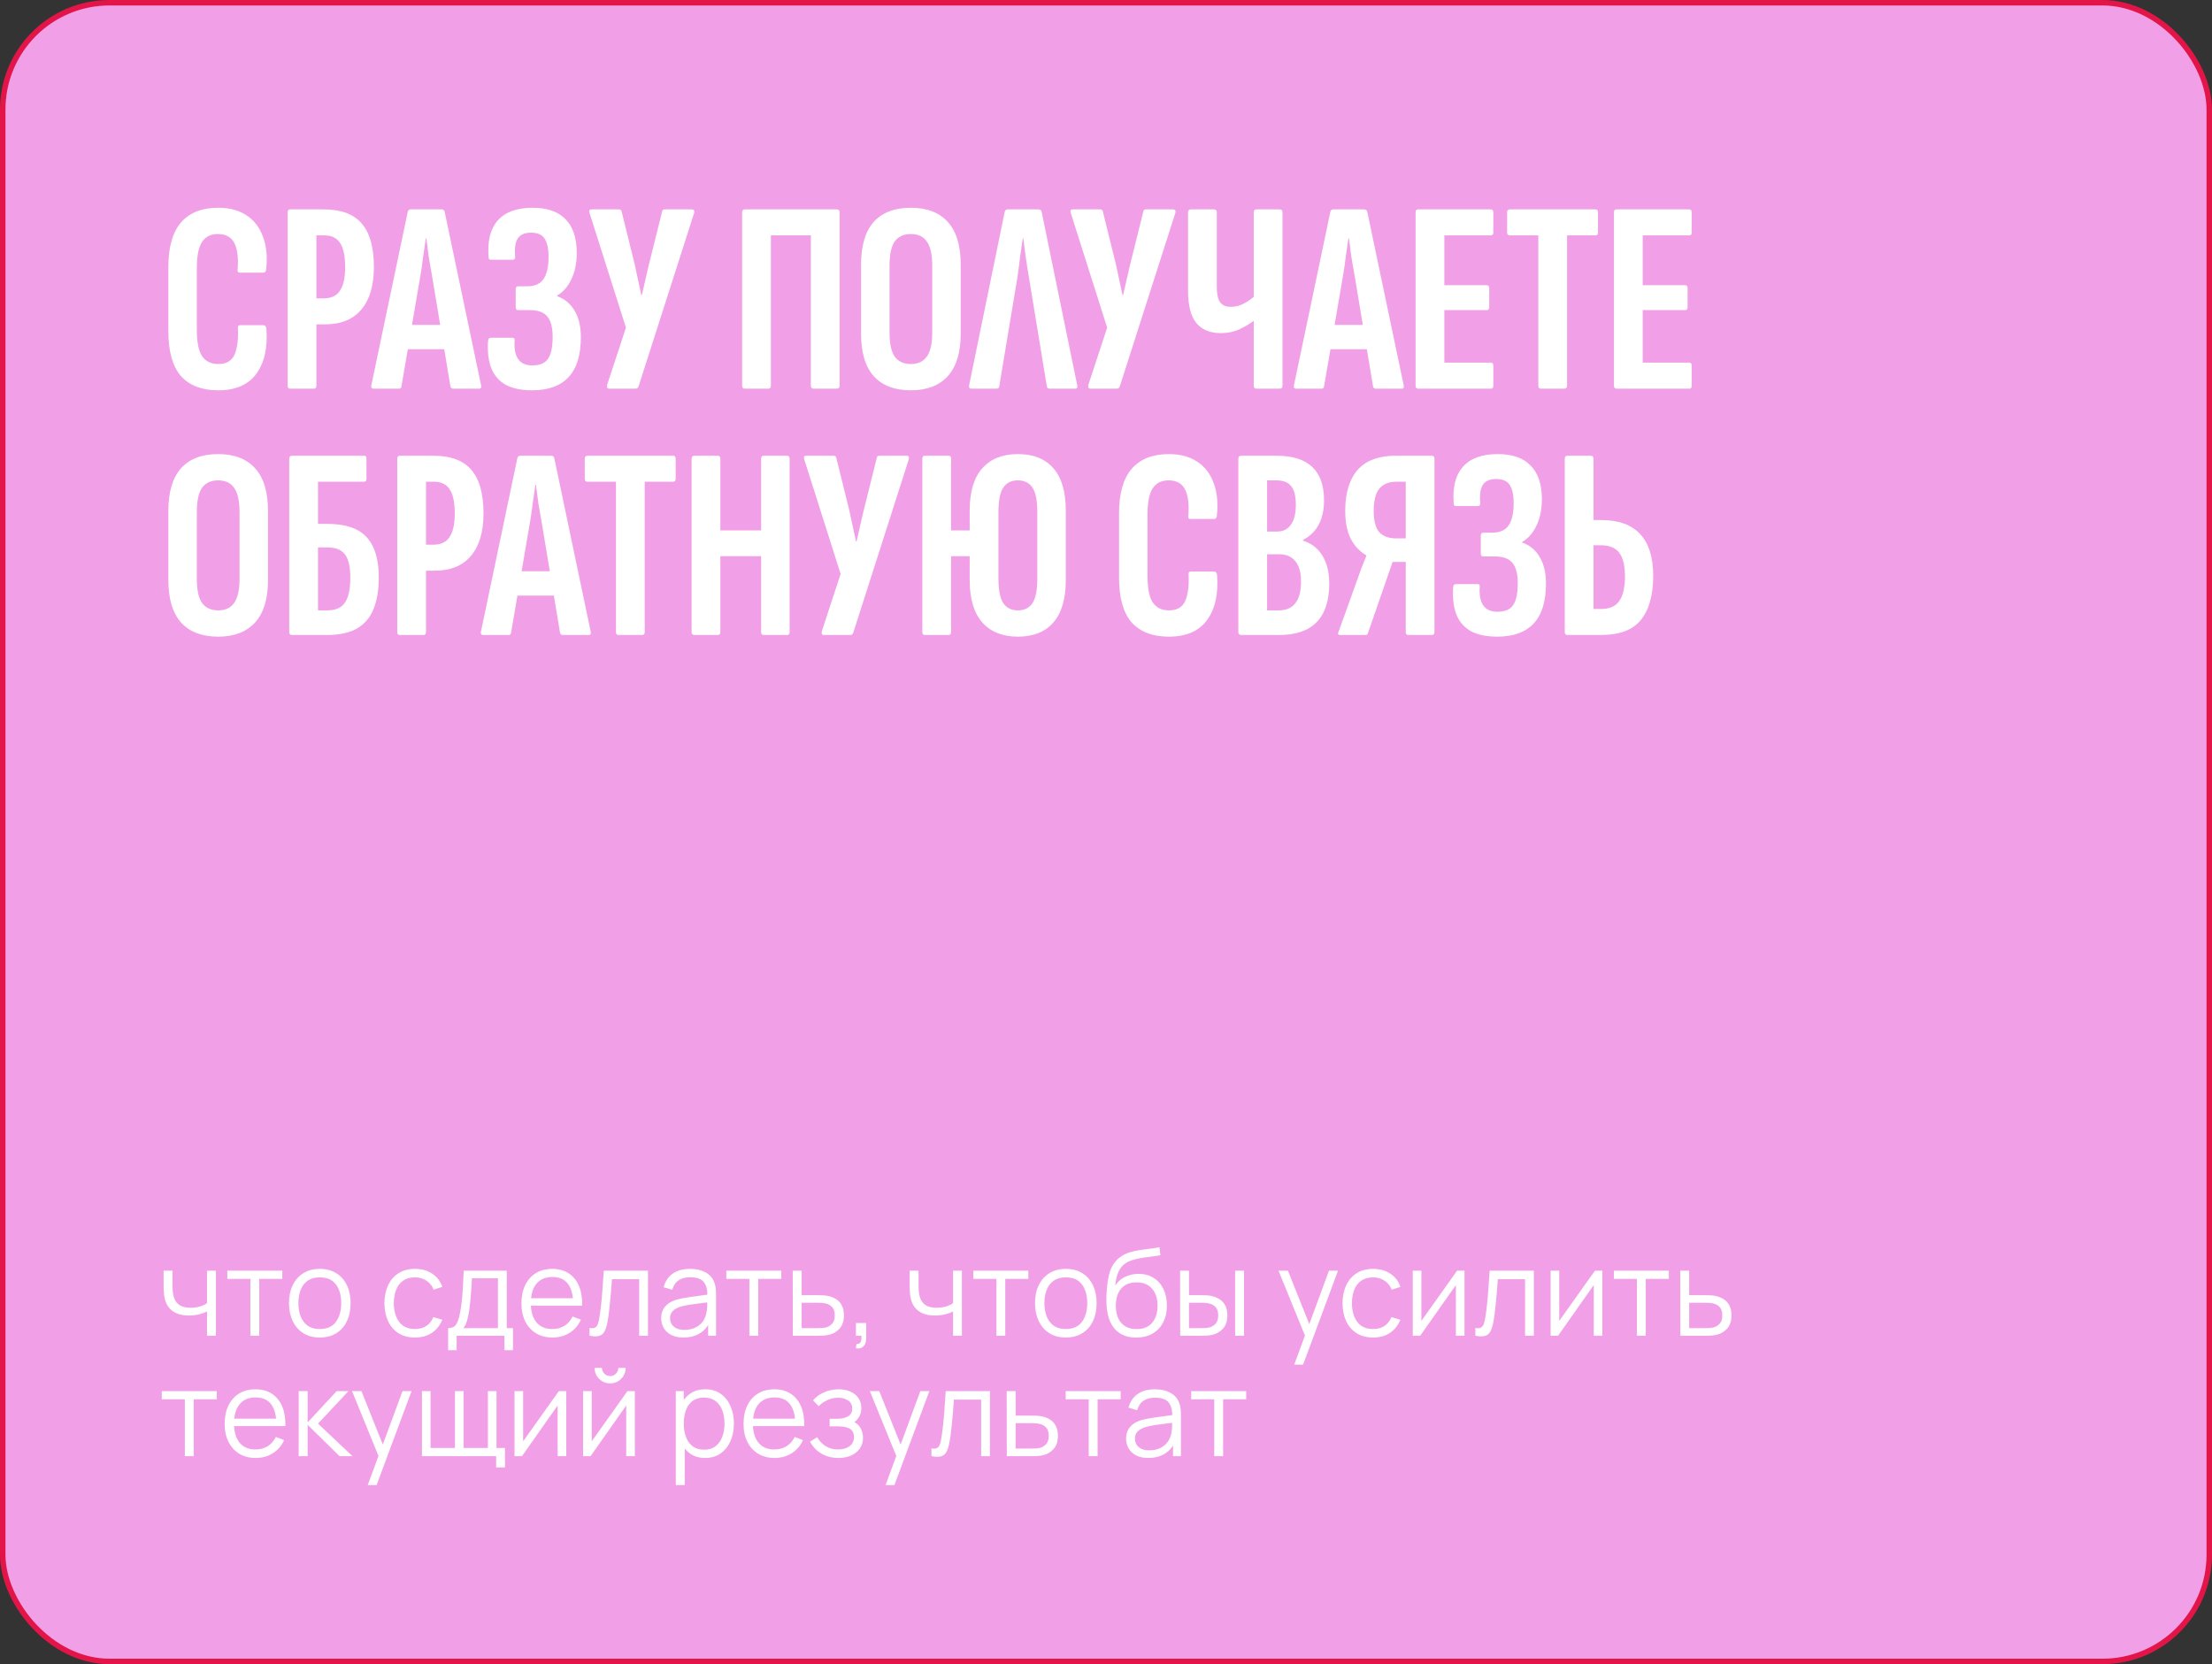
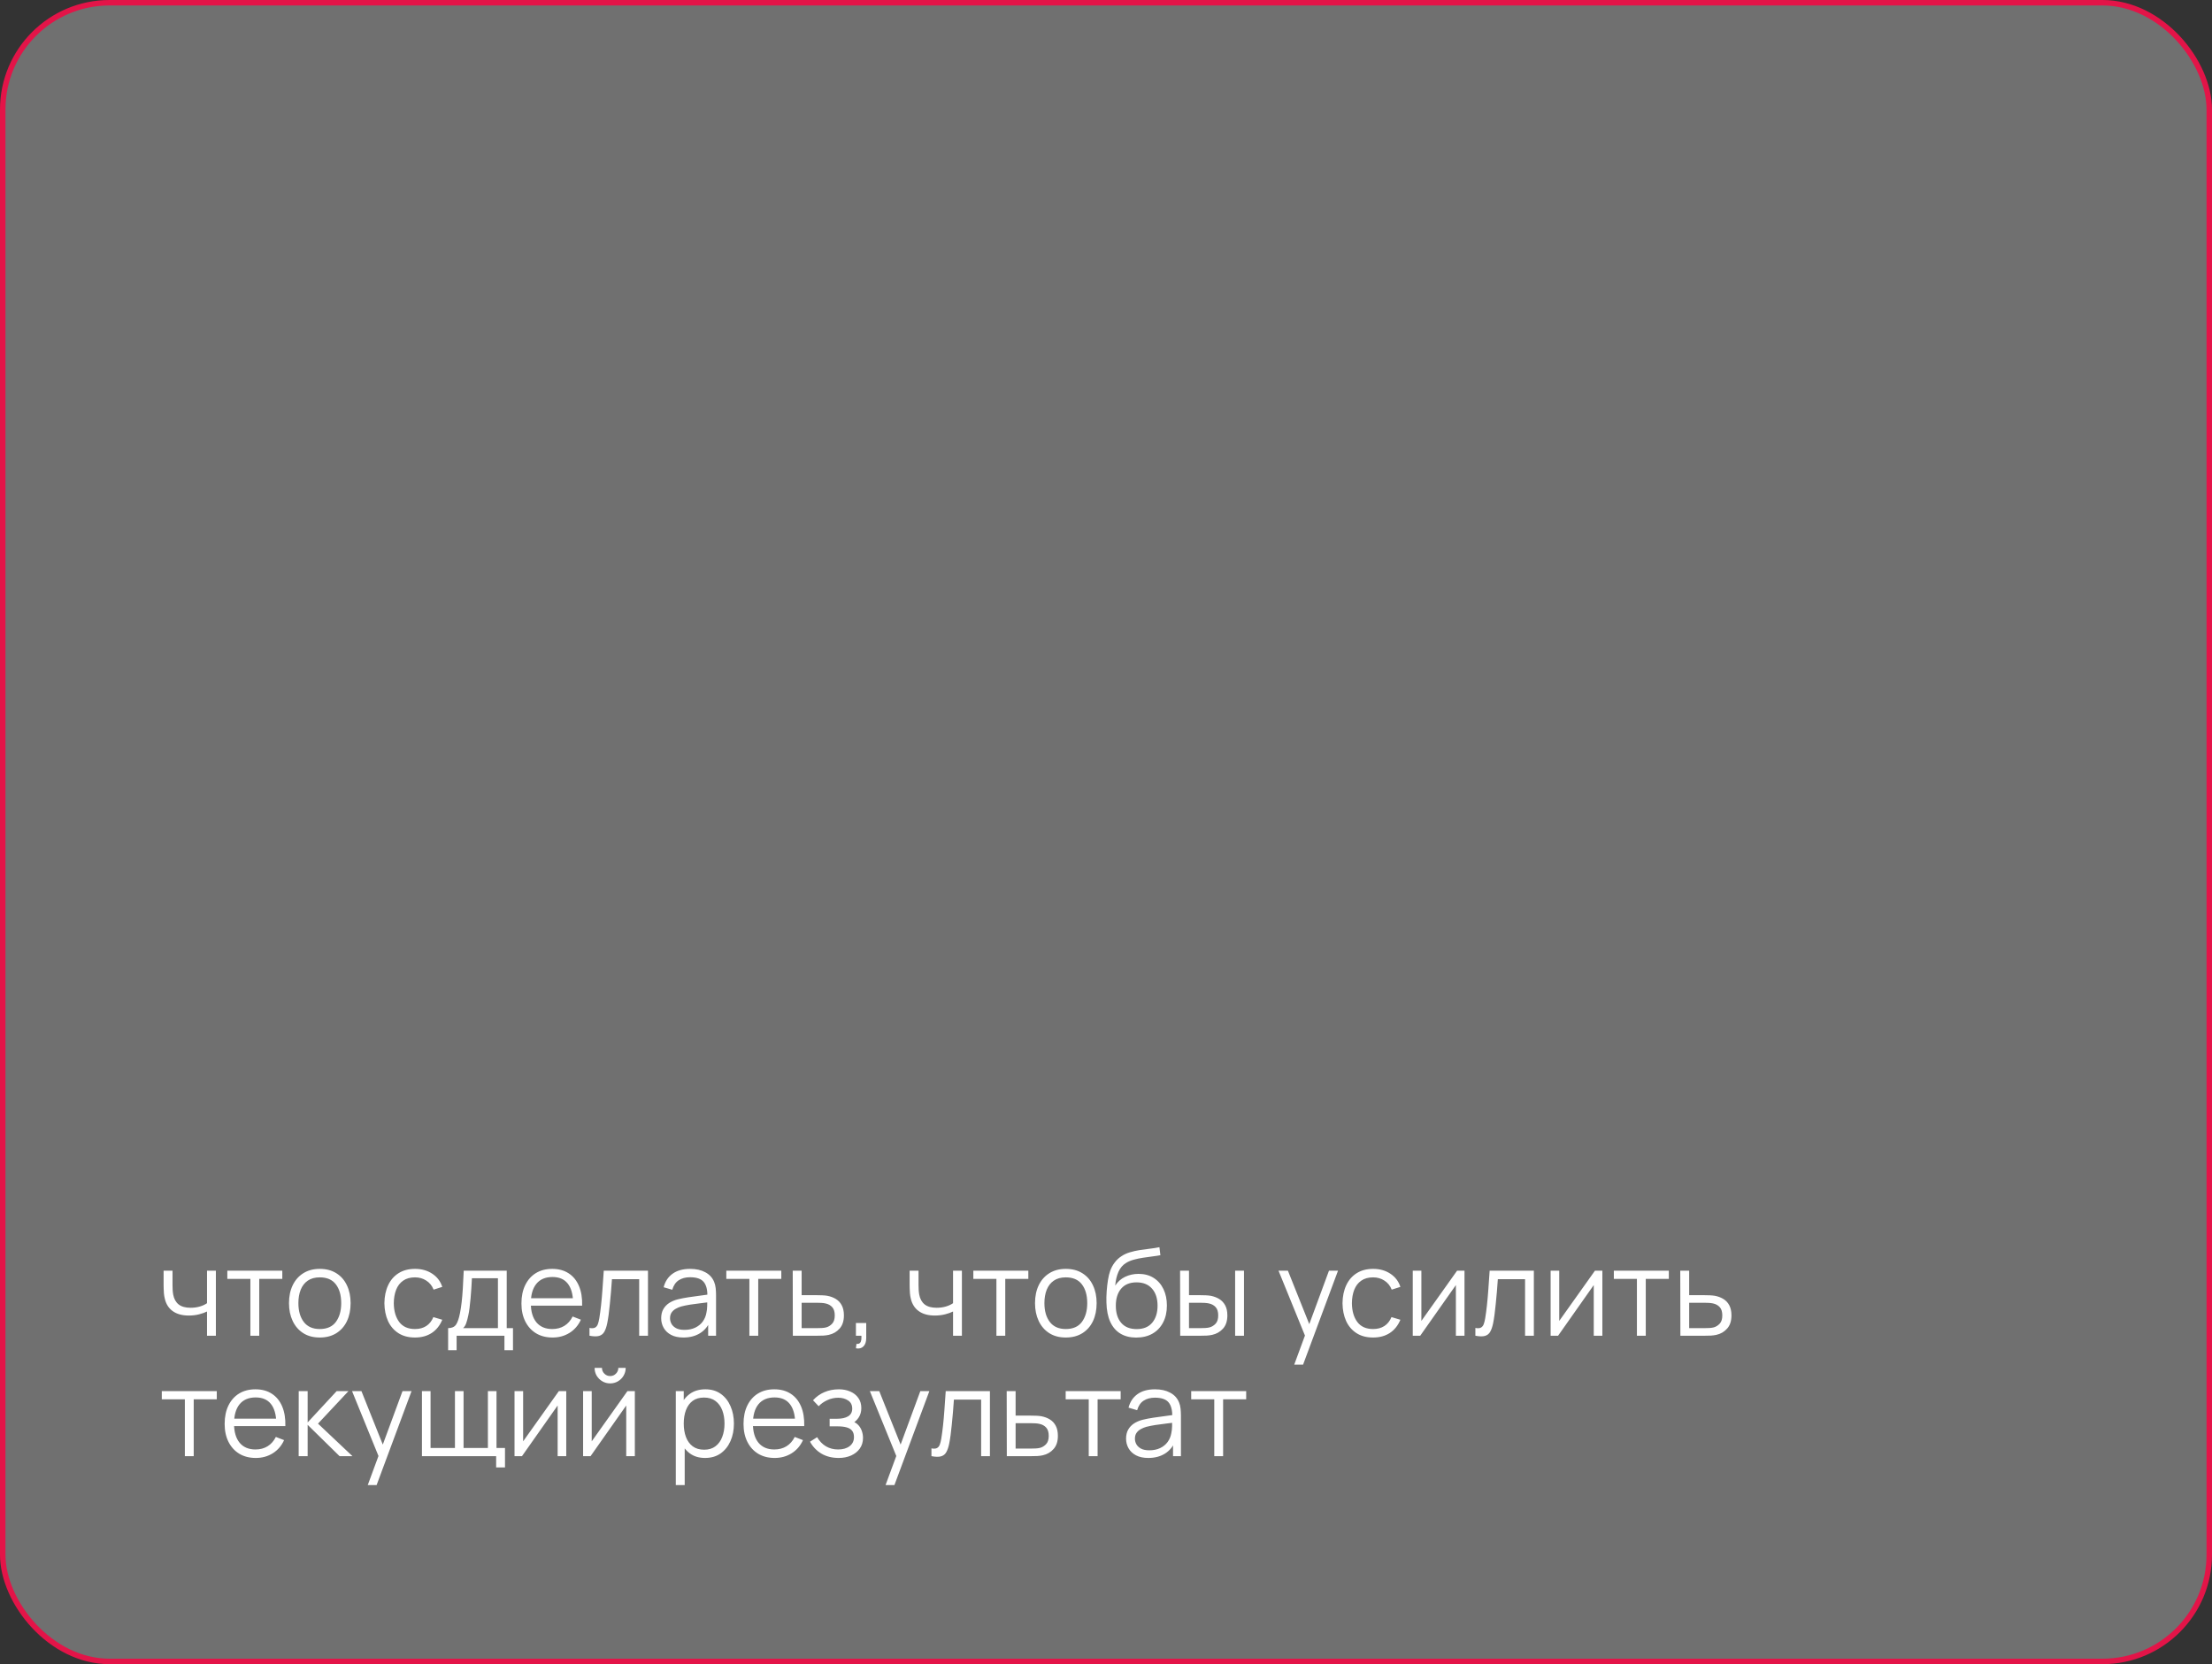
<svg xmlns="http://www.w3.org/2000/svg" width="404" height="304" viewBox="0 0 404 304" fill="none">
  <rect x="0" y="0" width="404" height="304" fill="#333333" stroke="none" />
  <g data-figma-bg-blur-radius="100">
    <rect x="0.5" y="0.5" width="403" height="303" rx="19.5" fill="white" fill-opacity="0.3" />
-     <rect x="0.5" y="0.5" width="403" height="303" rx="19.5" fill="#FFA5F4" fill-opacity="0.9" />
    <rect x="0.5" y="0.5" width="403" height="303" rx="19.5" stroke="#E31448" />
  </g>
  <path d="M37.811 244V239.578C37.415 239.776 36.927 239.948 36.348 240.095C35.769 240.242 35.145 240.315 34.478 240.315C33.275 240.315 32.3 240.047 31.552 239.512C30.804 238.977 30.316 238.203 30.089 237.191C30.016 236.89 29.964 236.571 29.935 236.234C29.913 235.897 29.898 235.592 29.891 235.321C29.884 235.05 29.88 234.855 29.88 234.738V232.12H31.508V234.738C31.508 234.98 31.515 235.255 31.53 235.563C31.545 235.871 31.578 236.172 31.629 236.465C31.776 237.264 32.106 237.869 32.619 238.28C33.14 238.691 33.869 238.896 34.808 238.896C35.395 238.896 35.948 238.823 36.469 238.676C36.997 238.522 37.444 238.317 37.811 238.06V232.12H39.428V244H37.811ZM45.73 244V233.616H41.517V232.12H51.56V233.616H47.347V244H45.73ZM58.403 244.33C57.223 244.33 56.214 244.062 55.378 243.527C54.542 242.992 53.901 242.251 53.453 241.305C53.006 240.359 52.782 239.274 52.782 238.049C52.782 236.802 53.01 235.71 53.464 234.771C53.919 233.832 54.564 233.103 55.4 232.582C56.244 232.054 57.245 231.79 58.403 231.79C59.591 231.79 60.603 232.058 61.439 232.593C62.283 233.121 62.924 233.858 63.364 234.804C63.812 235.743 64.035 236.824 64.035 238.049C64.035 239.296 63.812 240.392 63.364 241.338C62.917 242.277 62.272 243.01 61.428 243.538C60.585 244.066 59.577 244.33 58.403 244.33ZM58.403 242.779C59.723 242.779 60.706 242.343 61.351 241.47C61.997 240.59 62.319 239.45 62.319 238.049C62.319 236.612 61.993 235.468 61.34 234.617C60.695 233.766 59.716 233.341 58.403 233.341C57.516 233.341 56.783 233.543 56.203 233.946C55.631 234.342 55.202 234.896 54.916 235.607C54.638 236.311 54.498 237.125 54.498 238.049C54.498 239.479 54.828 240.627 55.488 241.492C56.148 242.35 57.12 242.779 58.403 242.779ZM75.794 244.33C74.599 244.33 73.587 244.062 72.758 243.527C71.93 242.992 71.299 242.255 70.866 241.316C70.441 240.37 70.221 239.285 70.206 238.06C70.221 236.813 70.448 235.721 70.888 234.782C71.328 233.836 71.963 233.103 72.791 232.582C73.62 232.054 74.624 231.79 75.805 231.79C77.008 231.79 78.053 232.083 78.94 232.67C79.835 233.257 80.447 234.06 80.777 235.079L79.193 235.585C78.915 234.874 78.471 234.324 77.862 233.935C77.261 233.539 76.572 233.341 75.794 233.341C74.921 233.341 74.199 233.543 73.627 233.946C73.055 234.342 72.63 234.896 72.351 235.607C72.073 236.318 71.93 237.136 71.922 238.06C71.937 239.483 72.267 240.627 72.912 241.492C73.558 242.35 74.518 242.779 75.794 242.779C76.601 242.779 77.287 242.596 77.851 242.229C78.423 241.855 78.856 241.312 79.149 240.601L80.777 241.085C80.337 242.141 79.692 242.948 78.841 243.505C77.99 244.055 76.975 244.33 75.794 244.33ZM81.846 246.64V242.614C82.52 242.614 83.004 242.398 83.297 241.965C83.591 241.525 83.829 240.825 84.013 239.864C84.137 239.241 84.24 238.57 84.32 237.851C84.401 237.132 84.471 236.311 84.529 235.387C84.588 234.456 84.643 233.367 84.695 232.12H92.549V242.614H93.692V246.64H92.13V244H83.397V246.64H81.846ZM84.585 242.614H90.942V233.506H86.191C86.168 234.063 86.135 234.654 86.091 235.277C86.055 235.9 86.007 236.524 85.948 237.147C85.897 237.77 85.835 238.357 85.761 238.907C85.695 239.45 85.615 239.926 85.519 240.337C85.409 240.865 85.288 241.316 85.156 241.69C85.032 242.064 84.841 242.372 84.585 242.614ZM100.922 244.33C99.764 244.33 98.759 244.073 97.909 243.56C97.065 243.047 96.409 242.324 95.939 241.393C95.47 240.462 95.236 239.369 95.236 238.115C95.236 236.817 95.466 235.695 95.928 234.749C96.391 233.803 97.04 233.073 97.876 232.56C98.719 232.047 99.713 231.79 100.856 231.79C102.03 231.79 103.031 232.061 103.859 232.604C104.688 233.139 105.315 233.909 105.74 234.914C106.166 235.919 106.36 237.118 106.323 238.511H104.673V237.939C104.644 236.399 104.31 235.237 103.672 234.452C103.042 233.667 102.118 233.275 100.9 233.275C99.624 233.275 98.645 233.689 97.963 234.518C97.289 235.347 96.951 236.527 96.951 238.06C96.951 239.556 97.289 240.718 97.963 241.547C98.645 242.368 99.61 242.779 100.856 242.779C101.707 242.779 102.448 242.585 103.078 242.196C103.716 241.8 104.219 241.232 104.585 240.491L106.092 241.074C105.623 242.108 104.93 242.911 104.013 243.483C103.104 244.048 102.074 244.33 100.922 244.33ZM96.379 238.511V237.158H105.454V238.511H96.379ZM107.665 244V242.581C108.105 242.662 108.438 242.643 108.666 242.526C108.9 242.401 109.073 242.196 109.183 241.91C109.293 241.617 109.384 241.254 109.458 240.821C109.575 240.102 109.681 239.31 109.777 238.445C109.872 237.58 109.956 236.626 110.03 235.585C110.11 234.536 110.191 233.381 110.272 232.12H118.346V244H116.74V233.671H111.768C111.716 234.448 111.658 235.222 111.592 235.992C111.526 236.762 111.456 237.503 111.383 238.214C111.317 238.918 111.243 239.567 111.163 240.161C111.082 240.755 110.998 241.268 110.91 241.701C110.778 242.354 110.602 242.874 110.382 243.263C110.169 243.652 109.85 243.908 109.425 244.033C108.999 244.158 108.413 244.147 107.665 244ZM124.818 244.33C123.923 244.33 123.172 244.169 122.563 243.846C121.962 243.523 121.511 243.094 121.21 242.559C120.909 242.024 120.759 241.441 120.759 240.81C120.759 240.165 120.887 239.615 121.144 239.16C121.408 238.698 121.764 238.32 122.211 238.027C122.666 237.734 123.19 237.51 123.784 237.356C124.385 237.209 125.049 237.081 125.775 236.971C126.508 236.854 127.223 236.755 127.92 236.674C128.624 236.586 129.24 236.502 129.768 236.421L129.196 236.773C129.218 235.6 128.991 234.731 128.514 234.166C128.037 233.601 127.209 233.319 126.028 233.319C125.214 233.319 124.525 233.502 123.96 233.869C123.403 234.236 123.01 234.815 122.783 235.607L121.21 235.145C121.481 234.082 122.028 233.257 122.849 232.67C123.67 232.083 124.737 231.79 126.05 231.79C127.135 231.79 128.056 231.995 128.811 232.406C129.574 232.809 130.113 233.396 130.428 234.166C130.575 234.511 130.67 234.896 130.714 235.321C130.758 235.746 130.78 236.179 130.78 236.619V244H129.339V241.019L129.757 241.195C129.354 242.214 128.727 242.992 127.876 243.527C127.025 244.062 126.006 244.33 124.818 244.33ZM125.005 242.933C125.76 242.933 126.42 242.797 126.985 242.526C127.55 242.255 128.004 241.884 128.349 241.415C128.694 240.938 128.917 240.403 129.02 239.809C129.108 239.428 129.156 239.01 129.163 238.555C129.17 238.093 129.174 237.748 129.174 237.521L129.79 237.84C129.24 237.913 128.642 237.987 127.997 238.06C127.359 238.133 126.728 238.218 126.105 238.313C125.489 238.408 124.932 238.522 124.433 238.654C124.096 238.749 123.769 238.885 123.454 239.061C123.139 239.23 122.878 239.457 122.673 239.743C122.475 240.029 122.376 240.385 122.376 240.81C122.376 241.155 122.46 241.488 122.629 241.811C122.805 242.134 123.084 242.401 123.465 242.614C123.854 242.827 124.367 242.933 125.005 242.933ZM136.867 244V233.616H132.654V232.12H142.697V233.616H138.484V244H136.867ZM144.805 244L144.783 232.12H146.411V236.597H149.194C149.539 236.597 149.876 236.604 150.206 236.619C150.543 236.634 150.84 236.663 151.097 236.707C151.684 236.817 152.204 237.011 152.659 237.29C153.121 237.569 153.48 237.954 153.737 238.445C154.001 238.936 154.133 239.552 154.133 240.293C154.133 241.312 153.869 242.115 153.341 242.702C152.82 243.289 152.16 243.67 151.361 243.846C151.06 243.912 150.734 243.956 150.382 243.978C150.03 243.993 149.682 244 149.337 244H144.805ZM146.411 242.614H149.271C149.52 242.614 149.799 242.607 150.107 242.592C150.415 242.577 150.686 242.537 150.921 242.471C151.31 242.361 151.662 242.141 151.977 241.811C152.3 241.474 152.461 240.968 152.461 240.293C152.461 239.626 152.307 239.123 151.999 238.786C151.691 238.441 151.28 238.214 150.767 238.104C150.54 238.053 150.294 238.02 150.03 238.005C149.766 237.99 149.513 237.983 149.271 237.983H146.411V242.614ZM156.326 246.299L156.425 245.496C156.718 245.518 156.931 245.459 157.063 245.32C157.195 245.181 157.276 244.994 157.305 244.759C157.334 244.524 157.342 244.271 157.327 244H156.326V241.679H158.207V244.44C158.207 245.115 158.035 245.621 157.69 245.958C157.353 246.295 156.898 246.409 156.326 246.299ZM174.065 244V239.578C173.669 239.776 173.181 239.948 172.602 240.095C172.023 240.242 171.399 240.315 170.732 240.315C169.529 240.315 168.554 240.047 167.806 239.512C167.058 238.977 166.57 238.203 166.343 237.191C166.27 236.89 166.218 236.571 166.189 236.234C166.167 235.897 166.152 235.592 166.145 235.321C166.138 235.05 166.134 234.855 166.134 234.738V232.12H167.762V234.738C167.762 234.98 167.769 235.255 167.784 235.563C167.799 235.871 167.832 236.172 167.883 236.465C168.03 237.264 168.36 237.869 168.873 238.28C169.394 238.691 170.123 238.896 171.062 238.896C171.649 238.896 172.202 238.823 172.723 238.676C173.251 238.522 173.698 238.317 174.065 238.06V232.12H175.682V244H174.065ZM181.984 244V233.616H177.771V232.12H187.814V233.616H183.601V244H181.984ZM194.657 244.33C193.477 244.33 192.468 244.062 191.632 243.527C190.796 242.992 190.155 242.251 189.707 241.305C189.26 240.359 189.036 239.274 189.036 238.049C189.036 236.802 189.264 235.71 189.718 234.771C190.173 233.832 190.818 233.103 191.654 232.582C192.498 232.054 193.499 231.79 194.657 231.79C195.845 231.79 196.857 232.058 197.693 232.593C198.537 233.121 199.178 233.858 199.618 234.804C200.066 235.743 200.289 236.824 200.289 238.049C200.289 239.296 200.066 240.392 199.618 241.338C199.171 242.277 198.526 243.01 197.682 243.538C196.839 244.066 195.831 244.33 194.657 244.33ZM194.657 242.779C195.977 242.779 196.96 242.343 197.605 241.47C198.251 240.59 198.573 239.45 198.573 238.049C198.573 236.612 198.247 235.468 197.594 234.617C196.949 233.766 195.97 233.341 194.657 233.341C193.77 233.341 193.037 233.543 192.457 233.946C191.885 234.342 191.456 234.896 191.17 235.607C190.892 236.311 190.752 237.125 190.752 238.049C190.752 239.479 191.082 240.627 191.742 241.492C192.402 242.35 193.374 242.779 194.657 242.779ZM207.479 244.341C206.371 244.334 205.422 244.092 204.63 243.615C203.838 243.138 203.222 242.427 202.782 241.481C202.349 240.535 202.114 239.354 202.078 237.939C202.056 237.316 202.07 236.637 202.122 235.904C202.173 235.163 202.254 234.459 202.364 233.792C202.474 233.125 202.606 232.582 202.76 232.164C202.95 231.621 203.222 231.115 203.574 230.646C203.933 230.169 204.347 229.781 204.817 229.48C205.271 229.172 205.785 228.934 206.357 228.765C206.936 228.589 207.537 228.453 208.161 228.358C208.791 228.263 209.415 228.178 210.031 228.105C210.654 228.032 211.23 227.94 211.758 227.83L211.934 229.293C211.53 229.374 211.054 229.447 210.504 229.513C209.954 229.579 209.378 229.66 208.777 229.755C208.175 229.843 207.6 229.964 207.05 230.118C206.5 230.272 206.03 230.474 205.642 230.723C205.048 231.082 204.589 231.625 204.267 232.351C203.951 233.077 203.757 233.909 203.684 234.848C204.138 234.137 204.74 233.601 205.488 233.242C206.243 232.883 207.061 232.703 207.941 232.703C209.011 232.703 209.932 232.949 210.702 233.44C211.479 233.931 212.077 234.613 212.495 235.486C212.913 236.359 213.122 237.36 213.122 238.489C213.122 239.67 212.891 240.7 212.429 241.58C211.974 242.46 211.325 243.142 210.482 243.626C209.638 244.103 208.637 244.341 207.479 244.341ZM207.6 242.79C208.846 242.79 209.792 242.401 210.438 241.624C211.09 240.847 211.417 239.813 211.417 238.522C211.417 237.202 211.079 236.161 210.405 235.398C209.737 234.635 208.795 234.254 207.578 234.254C206.36 234.254 205.425 234.635 204.773 235.398C204.12 236.161 203.794 237.202 203.794 238.522C203.794 239.842 204.12 240.883 204.773 241.646C205.425 242.409 206.368 242.79 207.6 242.79ZM215.553 244L215.531 232.12H217.159V236.597H219.227C219.572 236.597 219.909 236.604 220.239 236.619C220.569 236.634 220.866 236.663 221.13 236.707C221.717 236.824 222.237 237.022 222.692 237.301C223.147 237.58 223.506 237.965 223.77 238.456C224.034 238.94 224.166 239.552 224.166 240.293C224.166 241.312 223.902 242.115 223.374 242.702C222.846 243.289 222.182 243.67 221.383 243.846C221.082 243.912 220.756 243.956 220.404 243.978C220.052 243.993 219.707 244 219.37 244H215.553ZM217.159 242.614H219.304C219.546 242.614 219.821 242.607 220.129 242.592C220.437 242.577 220.708 242.537 220.943 242.471C221.339 242.361 221.695 242.141 222.01 241.811C222.333 241.474 222.494 240.968 222.494 240.293C222.494 239.626 222.34 239.123 222.032 238.786C221.724 238.441 221.313 238.214 220.8 238.104C220.565 238.053 220.316 238.02 220.052 238.005C219.795 237.99 219.546 237.983 219.304 237.983H217.159V242.614ZM225.585 244V232.12H227.202V244H225.585ZM236.379 249.28L238.678 243.043L238.711 244.891L233.508 232.12H235.224L239.492 242.801H238.788L242.726 232.12H244.376L237.996 249.28H236.379ZM250.784 244.33C249.589 244.33 248.577 244.062 247.748 243.527C246.92 242.992 246.289 242.255 245.856 241.316C245.431 240.37 245.211 239.285 245.196 238.06C245.211 236.813 245.438 235.721 245.878 234.782C246.318 233.836 246.953 233.103 247.781 232.582C248.61 232.054 249.615 231.79 250.795 231.79C251.998 231.79 253.043 232.083 253.93 232.67C254.825 233.257 255.437 234.06 255.767 235.079L254.183 235.585C253.905 234.874 253.461 234.324 252.852 233.935C252.251 233.539 251.562 233.341 250.784 233.341C249.912 233.341 249.189 233.543 248.617 233.946C248.045 234.342 247.62 234.896 247.341 235.607C247.063 236.318 246.92 237.136 246.912 238.06C246.927 239.483 247.257 240.627 247.902 241.492C248.548 242.35 249.508 242.779 250.784 242.779C251.591 242.779 252.277 242.596 252.841 242.229C253.413 241.855 253.846 241.312 254.139 240.601L255.767 241.085C255.327 242.141 254.682 242.948 253.831 243.505C252.981 244.055 251.965 244.33 250.784 244.33ZM267.476 232.12V244H265.903V234.749L259.391 244H258.027V232.12H259.6V241.294L266.123 232.12H267.476ZM269.463 244V242.581C269.903 242.662 270.237 242.643 270.464 242.526C270.699 242.401 270.871 242.196 270.981 241.91C271.091 241.617 271.183 241.254 271.256 240.821C271.374 240.102 271.48 239.31 271.575 238.445C271.671 237.58 271.755 236.626 271.828 235.585C271.909 234.536 271.99 233.381 272.07 232.12H280.144V244H278.538V233.671H273.566C273.515 234.448 273.456 235.222 273.39 235.992C273.324 236.762 273.255 237.503 273.181 238.214C273.115 238.918 273.042 239.567 272.961 240.161C272.881 240.755 272.796 241.268 272.708 241.701C272.576 242.354 272.4 242.874 272.18 243.263C271.968 243.652 271.649 243.908 271.223 244.033C270.798 244.158 270.211 244.147 269.463 244ZM292.656 232.12V244H291.083V234.749L284.571 244H283.207V232.12H284.78V241.294L291.303 232.12H292.656ZM298.966 244V233.616H294.753V232.12H304.796V233.616H300.583V244H298.966ZM306.905 244L306.883 232.12H308.511V236.597H311.294C311.638 236.597 311.976 236.604 312.306 236.619C312.643 236.634 312.94 236.663 313.197 236.707C313.783 236.817 314.304 237.011 314.759 237.29C315.221 237.569 315.58 237.954 315.837 238.445C316.101 238.936 316.233 239.552 316.233 240.293C316.233 241.312 315.969 242.115 315.441 242.702C314.92 243.289 314.26 243.67 313.461 243.846C313.16 243.912 312.834 243.956 312.482 243.978C312.13 243.993 311.781 244 311.437 244H306.905ZM308.511 242.614H311.371C311.62 242.614 311.899 242.607 312.207 242.592C312.515 242.577 312.786 242.537 313.021 242.471C313.409 242.361 313.761 242.141 314.077 241.811C314.399 241.474 314.561 240.968 314.561 240.293C314.561 239.626 314.407 239.123 314.099 238.786C313.791 238.441 313.38 238.214 312.867 238.104C312.639 238.053 312.394 238.02 312.13 238.005C311.866 237.99 311.613 237.983 311.371 237.983H308.511V242.614ZM33.763 266V255.616H29.55V254.12H39.593V255.616H35.38V266H33.763ZM46.717 266.33C45.559 266.33 44.554 266.073 43.703 265.56C42.86 265.047 42.204 264.324 41.734 263.393C41.265 262.462 41.03 261.369 41.03 260.115C41.03 258.817 41.261 257.695 41.723 256.749C42.185 255.803 42.834 255.073 43.67 254.56C44.514 254.047 45.507 253.79 46.651 253.79C47.825 253.79 48.826 254.061 49.654 254.604C50.483 255.139 51.11 255.909 51.535 256.914C51.961 257.919 52.155 259.118 52.118 260.511H50.468V259.939C50.439 258.399 50.105 257.237 49.467 256.452C48.837 255.667 47.913 255.275 46.695 255.275C45.419 255.275 44.44 255.689 43.758 256.518C43.084 257.347 42.746 258.527 42.746 260.06C42.746 261.556 43.084 262.718 43.758 263.547C44.44 264.368 45.405 264.779 46.651 264.779C47.502 264.779 48.243 264.585 48.873 264.196C49.511 263.8 50.014 263.232 50.38 262.491L51.887 263.074C51.418 264.108 50.725 264.911 49.808 265.483C48.899 266.048 47.869 266.33 46.717 266.33ZM42.174 260.511V259.158H51.249V260.511H42.174ZM54.548 266L54.559 254.12H56.188V259.84L61.489 254.12H63.645L58.08 260.06L64.371 266H62.017L56.188 260.28V266H54.548ZM67.168 271.28L69.467 265.043L69.5 266.891L64.297 254.12H66.013L70.281 264.801H69.577L73.515 254.12H75.165L68.785 271.28H67.168ZM90.616 268.057V266H77.064V254.12H78.637V264.504H83.092V254.12H84.665V264.504H89.109V254.12H90.682V264.504H92.233V268.057H90.616ZM103.421 254.12V266H101.848V256.749L95.336 266H93.972V254.12H95.545V263.294L102.068 254.12H103.421ZM111.437 252.712C110.916 252.712 110.439 252.584 110.007 252.327C109.574 252.07 109.229 251.729 108.973 251.304C108.723 250.871 108.599 250.395 108.599 249.874H109.941C109.941 250.285 110.087 250.637 110.381 250.93C110.674 251.223 111.026 251.37 111.437 251.37C111.855 251.37 112.207 251.223 112.493 250.93C112.786 250.637 112.933 250.285 112.933 249.874H114.275C114.275 250.395 114.146 250.871 113.89 251.304C113.64 251.729 113.299 252.07 112.867 252.327C112.434 252.584 111.957 252.712 111.437 252.712ZM115.947 254.12V266H114.374V256.749L107.862 266H106.498V254.12H108.071V263.294L114.594 254.12H115.947ZM128.773 266.33C127.681 266.33 126.757 266.055 126.001 265.505C125.246 264.948 124.674 264.196 124.285 263.25C123.897 262.297 123.702 261.23 123.702 260.049C123.702 258.846 123.897 257.776 124.285 256.837C124.681 255.891 125.261 255.147 126.023 254.604C126.786 254.061 127.725 253.79 128.839 253.79C129.925 253.79 130.856 254.065 131.633 254.615C132.411 255.165 133.005 255.913 133.415 256.859C133.833 257.805 134.042 258.868 134.042 260.049C134.042 261.237 133.833 262.304 133.415 263.25C132.997 264.196 132.396 264.948 131.611 265.505C130.827 266.055 129.881 266.33 128.773 266.33ZM123.427 271.28V254.12H124.879V263.063H125.055V271.28H123.427ZM128.608 264.823C129.437 264.823 130.126 264.614 130.676 264.196C131.226 263.778 131.637 263.21 131.908 262.491C132.187 261.765 132.326 260.951 132.326 260.049C132.326 259.154 132.191 258.348 131.919 257.629C131.648 256.91 131.234 256.342 130.676 255.924C130.126 255.506 129.426 255.297 128.575 255.297C127.747 255.297 127.057 255.499 126.507 255.902C125.965 256.305 125.558 256.866 125.286 257.585C125.015 258.296 124.879 259.118 124.879 260.049C124.879 260.966 125.015 261.787 125.286 262.513C125.558 263.232 125.968 263.796 126.518 264.207C127.068 264.618 127.765 264.823 128.608 264.823ZM141.485 266.33C140.326 266.33 139.322 266.073 138.471 265.56C137.628 265.047 136.971 264.324 136.502 263.393C136.033 262.462 135.798 261.369 135.798 260.115C135.798 258.817 136.029 257.695 136.491 256.749C136.953 255.803 137.602 255.073 138.438 254.56C139.281 254.047 140.275 253.79 141.419 253.79C142.592 253.79 143.593 254.061 144.422 254.604C145.251 255.139 145.878 255.909 146.303 256.914C146.728 257.919 146.923 259.118 146.886 260.511H145.236V259.939C145.207 258.399 144.873 257.237 144.235 256.452C143.604 255.667 142.68 255.275 141.463 255.275C140.187 255.275 139.208 255.689 138.526 256.518C137.851 257.347 137.514 258.527 137.514 260.06C137.514 261.556 137.851 262.718 138.526 263.547C139.208 264.368 140.172 264.779 141.419 264.779C142.27 264.779 143.01 264.585 143.641 264.196C144.279 263.8 144.781 263.232 145.148 262.491L146.655 263.074C146.186 264.108 145.493 264.911 144.576 265.483C143.667 266.048 142.636 266.33 141.485 266.33ZM136.942 260.511V259.158H146.017V260.511H136.942ZM153.176 266.33C151.981 266.33 150.936 266.07 150.041 265.549C149.154 265.021 148.454 264.291 147.94 263.36L149.238 262.535C149.671 263.268 150.21 263.826 150.855 264.207C151.501 264.588 152.241 264.779 153.077 264.779C153.95 264.779 154.65 264.577 155.178 264.174C155.706 263.771 155.97 263.217 155.97 262.513C155.97 262.029 155.857 261.644 155.629 261.358C155.409 261.072 155.072 260.867 154.617 260.742C154.17 260.617 153.609 260.555 152.934 260.555H151.526V259.169H152.912C153.734 259.169 154.394 259.022 154.892 258.729C155.398 258.428 155.651 257.959 155.651 257.321C155.651 256.646 155.398 256.148 154.892 255.825C154.394 255.495 153.796 255.33 153.099 255.33C152.395 255.33 151.728 255.477 151.097 255.77C150.474 256.056 149.95 256.426 149.524 256.881L148.49 255.792C149.084 255.139 149.777 254.644 150.569 254.307C151.369 253.962 152.252 253.79 153.22 253.79C153.983 253.79 154.672 253.926 155.288 254.197C155.912 254.461 156.403 254.85 156.762 255.363C157.129 255.876 157.312 256.492 157.312 257.211C157.312 257.886 157.147 258.469 156.817 258.96C156.495 259.451 156.036 259.858 155.442 260.181L155.354 259.576C155.868 259.671 156.293 259.877 156.63 260.192C156.968 260.507 157.217 260.885 157.378 261.325C157.54 261.765 157.62 262.212 157.62 262.667C157.62 263.422 157.422 264.075 157.026 264.625C156.638 265.168 156.106 265.589 155.431 265.89C154.764 266.183 154.012 266.33 153.176 266.33ZM161.742 271.28L164.041 265.043L164.074 266.891L158.871 254.12H160.587L164.855 264.801H164.151L168.089 254.12H169.739L163.359 271.28H161.742ZM170.12 266V264.581C170.56 264.662 170.893 264.643 171.121 264.526C171.355 264.401 171.528 264.196 171.638 263.91C171.748 263.617 171.839 263.254 171.913 262.821C172.03 262.102 172.136 261.31 172.232 260.445C172.327 259.58 172.411 258.626 172.485 257.585C172.565 256.536 172.646 255.381 172.727 254.12H180.801V266H179.195V255.671H174.223C174.171 256.448 174.113 257.222 174.047 257.992C173.981 258.762 173.911 259.503 173.838 260.214C173.772 260.918 173.698 261.567 173.618 262.161C173.537 262.755 173.453 263.268 173.365 263.701C173.233 264.354 173.057 264.874 172.837 265.263C172.624 265.652 172.305 265.908 171.88 266.033C171.454 266.158 170.868 266.147 170.12 266ZM183.885 266L183.863 254.12H185.491V258.597H188.274C188.619 258.597 188.956 258.604 189.286 258.619C189.623 258.634 189.92 258.663 190.177 258.707C190.764 258.817 191.284 259.011 191.739 259.29C192.201 259.569 192.56 259.954 192.817 260.445C193.081 260.936 193.213 261.552 193.213 262.293C193.213 263.312 192.949 264.115 192.421 264.702C191.9 265.289 191.24 265.67 190.441 265.846C190.14 265.912 189.814 265.956 189.462 265.978C189.11 265.993 188.762 266 188.417 266H183.885ZM185.491 264.614H188.351C188.6 264.614 188.879 264.607 189.187 264.592C189.495 264.577 189.766 264.537 190.001 264.471C190.39 264.361 190.742 264.141 191.057 263.811C191.38 263.474 191.541 262.968 191.541 262.293C191.541 261.626 191.387 261.123 191.079 260.786C190.771 260.441 190.36 260.214 189.847 260.104C189.62 260.053 189.374 260.02 189.11 260.005C188.846 259.99 188.593 259.983 188.351 259.983H185.491V264.614ZM198.849 266V255.616H194.636V254.12H204.679V255.616H200.466V266H198.849ZM209.724 266.33C208.829 266.33 208.078 266.169 207.469 265.846C206.868 265.523 206.417 265.094 206.116 264.559C205.815 264.024 205.665 263.441 205.665 262.81C205.665 262.165 205.793 261.615 206.05 261.16C206.314 260.698 206.67 260.32 207.117 260.027C207.572 259.734 208.096 259.51 208.69 259.356C209.291 259.209 209.955 259.081 210.681 258.971C211.414 258.854 212.129 258.755 212.826 258.674C213.53 258.586 214.146 258.502 214.674 258.421L214.102 258.773C214.124 257.6 213.897 256.731 213.42 256.166C212.943 255.601 212.115 255.319 210.934 255.319C210.12 255.319 209.431 255.502 208.866 255.869C208.309 256.236 207.916 256.815 207.689 257.607L206.116 257.145C206.387 256.082 206.934 255.257 207.755 254.67C208.576 254.083 209.643 253.79 210.956 253.79C212.041 253.79 212.962 253.995 213.717 254.406C214.48 254.809 215.019 255.396 215.334 256.166C215.481 256.511 215.576 256.896 215.62 257.321C215.664 257.746 215.686 258.179 215.686 258.619V266H214.245V263.019L214.663 263.195C214.26 264.214 213.633 264.992 212.782 265.527C211.931 266.062 210.912 266.33 209.724 266.33ZM209.911 264.933C210.666 264.933 211.326 264.797 211.891 264.526C212.456 264.255 212.91 263.884 213.255 263.415C213.6 262.938 213.823 262.403 213.926 261.809C214.014 261.428 214.062 261.01 214.069 260.555C214.076 260.093 214.08 259.748 214.08 259.521L214.696 259.84C214.146 259.913 213.548 259.987 212.903 260.06C212.265 260.133 211.634 260.218 211.011 260.313C210.395 260.408 209.838 260.522 209.339 260.654C209.002 260.749 208.675 260.885 208.36 261.061C208.045 261.23 207.784 261.457 207.579 261.743C207.381 262.029 207.282 262.385 207.282 262.81C207.282 263.155 207.366 263.488 207.535 263.811C207.711 264.134 207.99 264.401 208.371 264.614C208.76 264.827 209.273 264.933 209.911 264.933ZM221.773 266V255.616H217.56V254.12H227.603V255.616H223.39V266H221.773Z" fill="white" />
-   <path d="M39.85 71.3C36.883 71.3 34.617 70.433 33.05 68.7C31.517 66.933 30.75 64.2 30.75 60.5V48.75C30.75 45.15 31.517 42.45 33.05 40.65C34.617 38.85 36.883 37.95 39.85 37.95C41.917 37.95 43.65 38.417 45.05 39.35C46.45 40.283 47.45 41.6 48.05 43.3C48.683 45 48.867 47 48.6 49.3C48.533 49.633 48.383 49.8 48.15 49.8H43.8C43.467 49.8 43.333 49.617 43.4 49.25C43.567 47.117 43.367 45.5 42.8 44.4C42.233 43.3 41.233 42.75 39.8 42.75C38.5 42.75 37.533 43.233 36.9 44.2C36.267 45.167 35.95 46.75 35.95 48.95V60.2C35.95 62.467 36.267 64.083 36.9 65.05C37.567 66.017 38.55 66.5 39.85 66.5C41.35 66.5 42.35 65.917 42.85 64.75C43.35 63.55 43.55 61.967 43.45 60C43.417 59.6 43.55 59.4 43.85 59.4H48.1C48.4 59.4 48.583 59.6 48.65 60C48.917 63.5 48.3 66.267 46.8 68.3C45.333 70.3 43.017 71.3 39.85 71.3ZM52.987 71C52.687 71 52.537 70.817 52.537 70.45V38.8C52.537 38.433 52.687 38.25 52.987 38.25H59.137C62.27 38.25 64.57 39.1 66.037 40.8C67.537 42.5 68.287 45.167 68.287 48.8C68.287 52.167 67.52 54.75 65.987 56.55C64.487 58.35 62.27 59.25 59.337 59.25H57.787V70.45C57.787 70.817 57.637 71 57.337 71H52.987ZM57.787 54.5H59.137C60.503 54.5 61.487 54.033 62.087 53.1C62.72 52.167 63.037 50.75 63.037 48.85C63.037 46.75 62.72 45.25 62.087 44.35C61.487 43.45 60.537 43 59.237 43H57.787V54.5ZM68.218 71C67.885 71 67.752 70.8 67.818 70.4L74.468 38.7C74.535 38.4 74.718 38.25 75.018 38.25H80.668C80.968 38.25 81.152 38.4 81.218 38.7L87.868 70.4C87.935 70.8 87.818 71 87.518 71H82.768C82.502 71 82.335 70.867 82.268 70.6L78.918 50.45C78.718 49.283 78.518 48.133 78.318 47C78.152 45.833 78.002 44.683 77.868 43.55H77.768C77.602 44.683 77.435 45.833 77.268 47C77.135 48.133 76.968 49.283 76.768 50.45L73.318 70.6C73.285 70.867 73.135 71 72.868 71H68.218ZM73.668 63.8L74.468 59.35H81.068L81.918 63.8H73.668ZM97.187 71.3C95.187 71.3 93.553 70.95 92.287 70.25C91.053 69.517 90.187 68.483 89.687 67.15C89.187 65.783 89.003 64.15 89.137 62.25C89.17 62.017 89.237 61.867 89.337 61.8C89.437 61.733 89.57 61.7 89.737 61.7H93.637C93.903 61.7 94.02 61.867 93.987 62.2C93.887 63.7 94.103 64.833 94.637 65.6C95.17 66.367 96.037 66.75 97.237 66.75C98.57 66.75 99.52 66.35 100.087 65.55C100.653 64.717 100.937 63.383 100.937 61.55C100.937 59.85 100.62 58.617 99.987 57.85C99.353 57.05 98.287 56.65 96.787 56.65H94.637C94.337 56.65 94.187 56.483 94.187 56.15V52.85C94.187 52.483 94.337 52.3 94.637 52.3H96.287C97.687 52.3 98.687 51.85 99.287 50.95C99.887 50.05 100.187 48.717 100.187 46.95C100.187 45.383 99.937 44.25 99.437 43.55C98.97 42.85 98.153 42.5 96.987 42.5C95.82 42.5 95.003 42.867 94.537 43.6C94.103 44.3 93.953 45.4 94.087 46.9C94.087 47.267 93.953 47.45 93.687 47.45H89.737C89.57 47.45 89.437 47.417 89.337 47.35C89.27 47.283 89.237 47.15 89.237 46.95C89.003 44.05 89.553 41.833 90.887 40.3C92.253 38.733 94.387 37.95 97.287 37.95C99.953 37.95 101.953 38.65 103.287 40.05C104.653 41.417 105.337 43.467 105.337 46.2C105.337 48.067 105.003 49.683 104.337 51.05C103.703 52.383 102.837 53.367 101.737 54V54.1C103.137 54.6 104.203 55.483 104.937 56.75C105.703 58.017 106.087 59.633 106.087 61.6C106.087 64.867 105.337 67.3 103.837 68.9C102.337 70.5 100.12 71.3 97.187 71.3ZM111.274 71C111.107 71 110.99 70.95 110.924 70.85C110.857 70.717 110.84 70.55 110.874 70.35L114.324 59.85L107.674 38.9C107.54 38.467 107.657 38.25 108.024 38.25H113.024C113.29 38.25 113.457 38.367 113.524 38.6L115.924 48.3C116.124 49.233 116.324 50.167 116.524 51.1C116.724 52.033 116.924 52.967 117.124 53.9H117.224C117.457 52.967 117.674 52.033 117.874 51.1C118.074 50.167 118.29 49.233 118.524 48.3L120.924 38.65C120.957 38.383 121.107 38.25 121.374 38.25H126.374C126.74 38.25 126.874 38.467 126.774 38.9L116.624 70.6C116.524 70.867 116.34 71 116.074 71H111.274ZM135.995 71C135.695 71 135.545 70.817 135.545 70.45V38.8C135.545 38.433 135.711 38.25 136.045 38.25H152.845C153.178 38.25 153.345 38.433 153.345 38.8V70.45C153.345 70.817 153.178 71 152.845 71H148.595C148.261 71 148.095 70.817 148.095 70.45V43H140.795V70.4C140.795 70.8 140.645 71 140.345 71H135.995ZM166.364 71.3C163.397 71.3 161.13 70.433 159.564 68.7C158.03 66.967 157.264 64.383 157.264 60.95V48.35C157.264 44.883 158.03 42.283 159.564 40.55C161.13 38.817 163.397 37.95 166.364 37.95C169.297 37.95 171.547 38.817 173.114 40.55C174.68 42.283 175.464 44.883 175.464 48.35V60.95C175.464 64.383 174.68 66.967 173.114 68.7C171.547 70.433 169.297 71.3 166.364 71.3ZM166.364 66.5C167.664 66.5 168.63 66.05 169.264 65.15C169.93 64.25 170.264 62.767 170.264 60.7V48.6C170.264 46.5 169.93 45 169.264 44.1C168.63 43.2 167.664 42.75 166.364 42.75C165.064 42.75 164.08 43.2 163.414 44.1C162.78 45 162.464 46.5 162.464 48.6V60.7C162.464 62.767 162.78 64.25 163.414 65.15C164.08 66.05 165.064 66.5 166.364 66.5ZM177.398 71C177.065 71 176.931 70.8 176.998 70.4L183.498 38.7C183.565 38.4 183.748 38.25 184.048 38.25H189.698C189.998 38.25 190.181 38.4 190.248 38.7L196.748 70.4C196.815 70.8 196.698 71 196.398 71H191.698C191.431 71 191.265 70.867 191.198 70.6L187.898 50.5C187.698 49.333 187.515 48.167 187.348 47C187.181 45.833 187.031 44.683 186.898 43.55H186.798C186.631 44.683 186.465 45.833 186.298 47C186.165 48.167 186.015 49.333 185.848 50.5L182.498 70.6C182.465 70.867 182.298 71 181.998 71H177.398ZM199.164 71C198.998 71 198.881 70.95 198.814 70.85C198.748 70.717 198.731 70.55 198.764 70.35L202.214 59.85L195.564 38.9C195.431 38.467 195.548 38.25 195.914 38.25H200.914C201.181 38.25 201.348 38.367 201.414 38.6L203.814 48.3C204.014 49.233 204.214 50.167 204.414 51.1C204.614 52.033 204.814 52.967 205.014 53.9H205.114C205.348 52.967 205.564 52.033 205.764 51.1C205.964 50.167 206.181 49.233 206.414 48.3L208.814 38.65C208.848 38.383 208.998 38.25 209.264 38.25H214.264C214.631 38.25 214.764 38.467 214.664 38.9L204.514 70.6C204.414 70.867 204.231 71 203.964 71H199.164ZM222.935 60.85C221.035 60.85 219.568 60.25 218.535 59.05C217.502 57.817 216.985 55.833 216.985 53.1V38.8C216.985 38.433 217.152 38.25 217.485 38.25H221.735C222.068 38.25 222.235 38.433 222.235 38.8V52.4C222.235 53.7 222.435 54.633 222.835 55.2C223.235 55.767 223.902 56.05 224.835 56.05C225.668 56.05 226.485 55.833 227.285 55.4C228.085 54.967 228.818 54.417 229.485 53.75V58.2C228.652 58.9 227.685 59.517 226.585 60.05C225.518 60.583 224.302 60.85 222.935 60.85ZM229.485 71C229.152 71 228.985 70.817 228.985 70.45V38.8C228.985 38.433 229.152 38.25 229.485 38.25H233.735C234.068 38.25 234.235 38.433 234.235 38.8V70.45C234.235 70.817 234.068 71 233.735 71H229.485ZM236.724 71C236.391 71 236.258 70.8 236.324 70.4L242.974 38.7C243.041 38.4 243.224 38.25 243.524 38.25H249.174C249.474 38.25 249.658 38.4 249.724 38.7L256.374 70.4C256.441 70.8 256.324 71 256.024 71H251.274C251.008 71 250.841 70.867 250.774 70.6L247.424 50.45C247.224 49.283 247.024 48.133 246.824 47C246.658 45.833 246.508 44.683 246.374 43.55H246.274C246.108 44.683 245.941 45.833 245.774 47C245.641 48.133 245.474 49.283 245.274 50.45L241.824 70.6C241.791 70.867 241.641 71 241.374 71H236.724ZM242.174 63.8L242.974 59.35H249.574L250.424 63.8H242.174ZM259.043 71C258.709 71 258.543 70.817 258.543 70.45V38.8C258.543 38.433 258.693 38.25 258.993 38.25H272.293C272.593 38.25 272.743 38.433 272.743 38.8V42.45C272.743 42.817 272.593 43 272.293 43H263.793V52.1H271.543C271.843 52.1 271.993 52.283 271.993 52.65V56.1C271.993 56.467 271.843 56.65 271.543 56.65H263.793V66.25H272.293C272.593 66.25 272.743 66.433 272.743 66.8V70.45C272.743 70.817 272.593 71 272.293 71H259.043ZM281.408 71C281.108 71 280.958 70.817 280.958 70.45V43H275.758C275.424 43 275.258 42.817 275.258 42.45V38.8C275.258 38.433 275.424 38.25 275.758 38.25H291.408C291.708 38.25 291.858 38.433 291.858 38.8V42.45C291.858 42.817 291.708 43 291.408 43H286.208V70.45C286.208 70.817 286.041 71 285.708 71H281.408ZM295.273 71C294.94 71 294.773 70.817 294.773 70.45V38.8C294.773 38.433 294.923 38.25 295.223 38.25H308.523C308.823 38.25 308.973 38.433 308.973 38.8V42.45C308.973 42.817 308.823 43 308.523 43H300.023V52.1H307.773C308.073 52.1 308.223 52.283 308.223 52.65V56.1C308.223 56.467 308.073 56.65 307.773 56.65H300.023V66.25H308.523C308.823 66.25 308.973 66.433 308.973 66.8V70.45C308.973 70.817 308.823 71 308.523 71H295.273ZM39.85 116.3C36.883 116.3 34.617 115.433 33.05 113.7C31.517 111.967 30.75 109.383 30.75 105.95V93.35C30.75 89.883 31.517 87.283 33.05 85.55C34.617 83.817 36.883 82.95 39.85 82.95C42.783 82.95 45.033 83.817 46.6 85.55C48.167 87.283 48.95 89.883 48.95 93.35V105.95C48.95 109.383 48.167 111.967 46.6 113.7C45.033 115.433 42.783 116.3 39.85 116.3ZM39.85 111.5C41.15 111.5 42.117 111.05 42.75 110.15C43.417 109.25 43.75 107.767 43.75 105.7V93.6C43.75 91.5 43.417 90 42.75 89.1C42.117 88.2 41.15 87.75 39.85 87.75C38.55 87.75 37.567 88.2 36.9 89.1C36.267 90 35.95 91.5 35.95 93.6V105.7C35.95 107.767 36.267 109.25 36.9 110.15C37.567 111.05 38.55 111.5 39.85 111.5ZM53.33 116C52.996 116 52.83 115.817 52.83 115.45V83.8C52.83 83.433 52.996 83.25 53.33 83.25H66.53C66.796 83.25 66.93 83.433 66.93 83.8V87.45C66.93 87.817 66.78 88 66.48 88H58.08V95.7H59.83C63.13 95.7 65.513 96.517 66.98 98.15C68.446 99.75 69.18 102.183 69.18 105.45C69.18 107.817 68.846 109.783 68.18 111.35C67.546 112.883 66.53 114.05 65.13 114.85C63.763 115.617 61.93 116 59.63 116H53.33ZM58.08 111.5H59.78C61.28 111.5 62.346 111.033 62.98 110.1C63.646 109.167 63.98 107.65 63.98 105.55C63.98 103.517 63.646 102.083 62.98 101.25C62.346 100.417 61.28 100 59.78 100H58.08V111.5ZM73.006 116C72.706 116 72.556 115.817 72.556 115.45V83.8C72.556 83.433 72.706 83.25 73.006 83.25H79.156C82.29 83.25 84.59 84.1 86.056 85.8C87.556 87.5 88.306 90.167 88.306 93.8C88.306 97.167 87.54 99.75 86.006 101.55C84.506 103.35 82.29 104.25 79.356 104.25H77.806V115.45C77.806 115.817 77.656 116 77.356 116H73.006ZM77.806 99.5H79.156C80.523 99.5 81.506 99.033 82.106 98.1C82.74 97.167 83.056 95.75 83.056 93.85C83.056 91.75 82.74 90.25 82.106 89.35C81.506 88.45 80.556 88 79.256 88H77.806V99.5ZM88.238 116C87.905 116 87.771 115.8 87.838 115.4L94.488 83.7C94.555 83.4 94.738 83.25 95.038 83.25H100.688C100.988 83.25 101.171 83.4 101.238 83.7L107.888 115.4C107.955 115.8 107.838 116 107.538 116H102.788C102.521 116 102.355 115.867 102.288 115.6L98.938 95.45C98.738 94.283 98.538 93.133 98.338 92C98.171 90.833 98.021 89.683 97.888 88.55H97.788C97.621 89.683 97.455 90.833 97.288 92C97.155 93.133 96.988 94.283 96.788 95.45L93.338 115.6C93.305 115.867 93.155 116 92.888 116H88.238ZM93.688 108.8L94.488 104.35H101.088L101.938 108.8H93.688ZM112.951 116C112.651 116 112.501 115.817 112.501 115.45V88H107.301C106.967 88 106.801 87.817 106.801 87.45V83.8C106.801 83.433 106.967 83.25 107.301 83.25H122.951C123.251 83.25 123.401 83.433 123.401 83.8V87.45C123.401 87.817 123.251 88 122.951 88H117.751V115.45C117.751 115.817 117.584 116 117.251 116H112.951ZM126.816 116C126.483 116 126.316 115.817 126.316 115.45V83.8C126.316 83.433 126.483 83.25 126.816 83.25H131.066C131.399 83.25 131.566 83.433 131.566 83.8V96.9H139.016V83.8C139.016 83.433 139.166 83.25 139.466 83.25H143.716C144.049 83.25 144.216 83.433 144.216 83.8V115.45C144.216 115.817 144.049 116 143.716 116H139.466C139.166 116 139.016 115.817 139.016 115.45V101.6H131.566V115.45C131.566 115.817 131.399 116 131.066 116H126.816ZM150.483 116C150.316 116 150.199 115.95 150.133 115.85C150.066 115.717 150.049 115.55 150.083 115.35L153.533 104.85L146.883 83.9C146.749 83.467 146.866 83.25 147.233 83.25H152.233C152.499 83.25 152.666 83.367 152.733 83.6L155.133 93.3C155.333 94.233 155.533 95.167 155.733 96.1C155.933 97.033 156.133 97.967 156.333 98.9H156.433C156.666 97.967 156.883 97.033 157.083 96.1C157.283 95.167 157.499 94.233 157.733 93.3L160.133 83.65C160.166 83.383 160.316 83.25 160.583 83.25H165.583C165.949 83.25 166.083 83.467 165.983 83.9L155.833 115.6C155.733 115.867 155.549 116 155.283 116H150.483ZM185.905 116.3C183.105 116.3 180.938 115.433 179.405 113.7C177.871 111.967 177.105 109.383 177.105 105.95V93.3C177.105 89.833 177.871 87.25 179.405 85.55C180.938 83.817 183.105 82.95 185.905 82.95C188.705 82.95 190.855 83.8 192.355 85.5C193.888 87.2 194.655 89.8 194.655 93.3V105.95C194.655 109.417 193.888 112.017 192.355 113.75C190.855 115.45 188.705 116.3 185.905 116.3ZM168.905 116C168.605 116 168.455 115.817 168.455 115.45V83.8C168.455 83.433 168.605 83.25 168.905 83.25H173.255C173.555 83.25 173.705 83.433 173.705 83.8V96.9H178.955V101.6H173.705V115.45C173.705 115.817 173.555 116 173.255 116H168.905ZM185.905 111.5C187.071 111.5 187.955 111.067 188.555 110.2C189.155 109.333 189.455 107.833 189.455 105.7V93.55C189.455 91.417 189.155 89.917 188.555 89.05C187.955 88.183 187.071 87.75 185.905 87.75C184.738 87.75 183.855 88.183 183.255 89.05C182.655 89.917 182.355 91.417 182.355 93.55V105.7C182.355 107.8 182.655 109.3 183.255 110.2C183.855 111.067 184.738 111.5 185.905 111.5ZM213.483 116.3C210.516 116.3 208.249 115.433 206.683 113.7C205.149 111.933 204.383 109.2 204.383 105.5V93.75C204.383 90.15 205.149 87.45 206.683 85.65C208.249 83.85 210.516 82.95 213.483 82.95C215.549 82.95 217.283 83.417 218.683 84.35C220.083 85.283 221.083 86.6 221.683 88.3C222.316 90 222.499 92 222.233 94.3C222.166 94.633 222.016 94.8 221.783 94.8H217.433C217.099 94.8 216.966 94.617 217.033 94.25C217.199 92.117 216.999 90.5 216.433 89.4C215.866 88.3 214.866 87.75 213.433 87.75C212.133 87.75 211.166 88.233 210.533 89.2C209.899 90.167 209.583 91.75 209.583 93.95V105.2C209.583 107.467 209.899 109.083 210.533 110.05C211.199 111.017 212.183 111.5 213.483 111.5C214.983 111.5 215.983 110.917 216.483 109.75C216.983 108.55 217.183 106.967 217.083 105C217.049 104.6 217.183 104.4 217.483 104.4H221.733C222.033 104.4 222.216 104.6 222.283 105C222.549 108.5 221.933 111.267 220.433 113.3C218.966 115.3 216.649 116.3 213.483 116.3ZM226.72 116C226.353 116 226.17 115.817 226.17 115.45V83.8C226.17 83.433 226.353 83.25 226.72 83.25H233.12C236.053 83.25 238.236 83.933 239.67 85.3C241.103 86.633 241.82 88.667 241.82 91.4C241.82 93.133 241.503 94.6 240.87 95.8C240.236 97 239.27 97.95 237.97 98.65V98.75C239.536 99.25 240.72 100.167 241.52 101.5C242.353 102.833 242.77 104.533 242.77 106.6C242.77 109.733 242.003 112.083 240.47 113.65C238.97 115.217 236.67 116 233.57 116H226.72ZM231.42 111.5H233.52C234.886 111.5 235.903 111.067 236.57 110.2C237.27 109.333 237.62 108.017 237.62 106.25C237.62 104.583 237.27 103.333 236.57 102.5C235.903 101.667 234.903 101.25 233.57 101.25H231.42V111.5ZM231.42 97.1H233.22C234.353 97.1 235.203 96.683 235.77 95.85C236.37 95.017 236.67 93.8 236.67 92.2C236.67 90.633 236.386 89.5 235.82 88.8C235.253 88.1 234.353 87.75 233.12 87.75H231.42V97.1ZM244.743 116C244.376 116 244.293 115.783 244.493 115.35L247.843 106.05C248.109 105.283 248.376 104.533 248.643 103.8C248.943 103.033 249.243 102.283 249.543 101.55V101.45C248.309 100.717 247.359 99.7 246.693 98.4C246.026 97.067 245.693 95.383 245.693 93.35C245.693 91.183 246.026 89.35 246.693 87.85C247.359 86.317 248.376 85.167 249.743 84.4C251.143 83.633 252.876 83.25 254.943 83.25H261.493C261.826 83.25 261.993 83.433 261.993 83.8V115.45C261.993 115.817 261.826 116 261.493 116H257.243C256.909 116 256.743 115.817 256.743 115.45V102.65H254.343L249.843 115.65C249.809 115.783 249.743 115.883 249.643 115.95C249.543 115.983 249.426 116 249.293 116H244.743ZM254.993 98.35H256.743V88H255.043C253.643 88 252.593 88.433 251.893 89.3C251.226 90.133 250.893 91.483 250.893 93.35C250.893 95.117 251.226 96.4 251.893 97.2C252.593 97.967 253.626 98.35 254.993 98.35ZM273.456 116.3C271.456 116.3 269.823 115.95 268.556 115.25C267.323 114.517 266.456 113.483 265.956 112.15C265.456 110.783 265.273 109.15 265.406 107.25C265.44 107.017 265.506 106.867 265.606 106.8C265.706 106.733 265.84 106.7 266.006 106.7H269.906C270.173 106.7 270.29 106.867 270.256 107.2C270.156 108.7 270.373 109.833 270.906 110.6C271.44 111.367 272.306 111.75 273.506 111.75C274.84 111.75 275.79 111.35 276.356 110.55C276.923 109.717 277.206 108.383 277.206 106.55C277.206 104.85 276.89 103.617 276.256 102.85C275.623 102.05 274.556 101.65 273.056 101.65H270.906C270.606 101.65 270.456 101.483 270.456 101.15V97.85C270.456 97.483 270.606 97.3 270.906 97.3H272.556C273.956 97.3 274.956 96.85 275.556 95.95C276.156 95.05 276.456 93.717 276.456 91.95C276.456 90.383 276.206 89.25 275.706 88.55C275.24 87.85 274.423 87.5 273.256 87.5C272.09 87.5 271.273 87.867 270.806 88.6C270.373 89.3 270.223 90.4 270.356 91.9C270.356 92.267 270.223 92.45 269.956 92.45H266.006C265.84 92.45 265.706 92.417 265.606 92.35C265.54 92.283 265.506 92.15 265.506 91.95C265.273 89.05 265.823 86.833 267.156 85.3C268.523 83.733 270.656 82.95 273.556 82.95C276.223 82.95 278.223 83.65 279.556 85.05C280.923 86.417 281.606 88.467 281.606 91.2C281.606 93.067 281.273 94.683 280.606 96.05C279.973 97.383 279.106 98.367 278.006 99V99.1C279.406 99.6 280.473 100.483 281.206 101.75C281.973 103.017 282.356 104.633 282.356 106.6C282.356 109.867 281.606 112.3 280.106 113.9C278.606 115.5 276.39 116.3 273.456 116.3ZM286.289 116C285.955 116 285.789 115.817 285.789 115.45V83.8C285.789 83.433 285.955 83.25 286.289 83.25H290.539C290.872 83.25 291.039 83.433 291.039 83.8V95H292.439C295.639 95 298.022 95.867 299.589 97.6C301.155 99.3 301.939 101.817 301.939 105.15C301.939 108.717 301.189 111.417 299.689 113.25C298.222 115.083 295.772 116 292.339 116H286.289ZM291.039 111.25H292.339C293.939 111.25 295.072 110.767 295.739 109.8C296.439 108.833 296.789 107.283 296.789 105.15C296.755 103.183 296.389 101.767 295.689 100.9C294.989 100.033 293.855 99.6 292.289 99.6H291.039V111.25Z" fill="white" />
  <defs>
    <clipPath id="bgblur_0_40_11_clip_path" transform="translate(100 100)">
-       <rect x="0.5" y="0.5" width="403" height="303" rx="19.5" />
-     </clipPath>
+       </clipPath>
  </defs>
</svg>